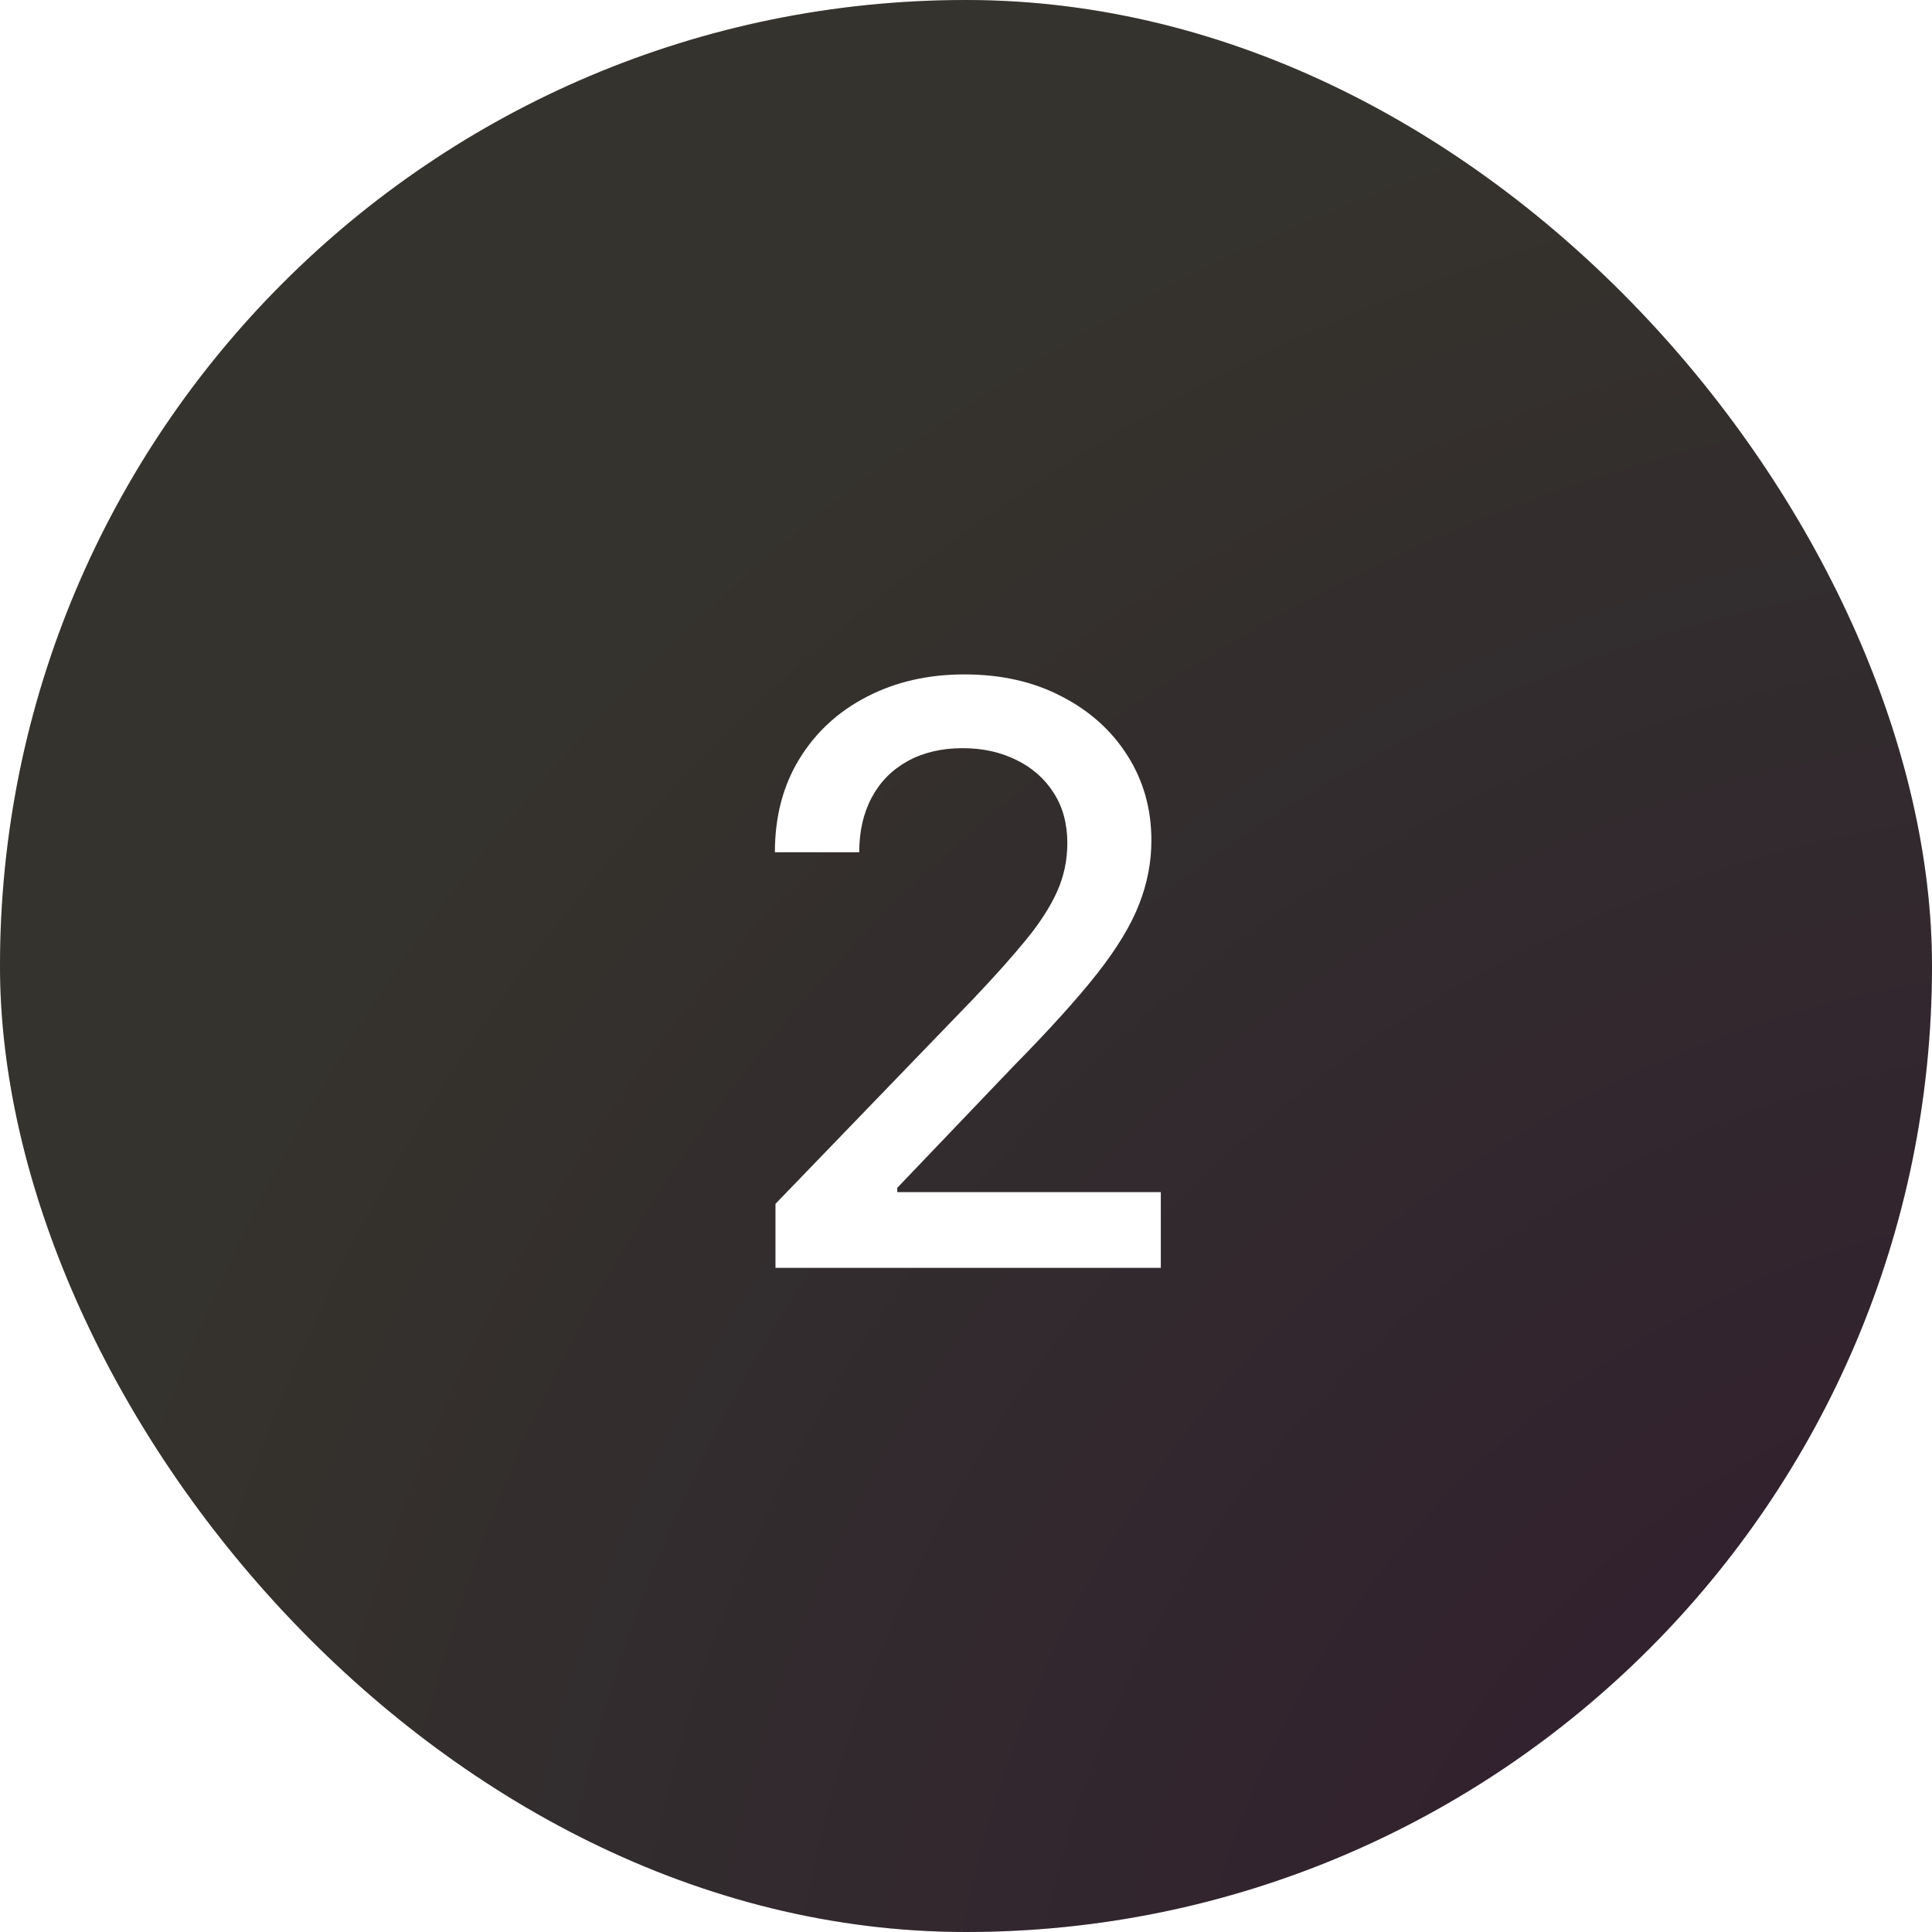
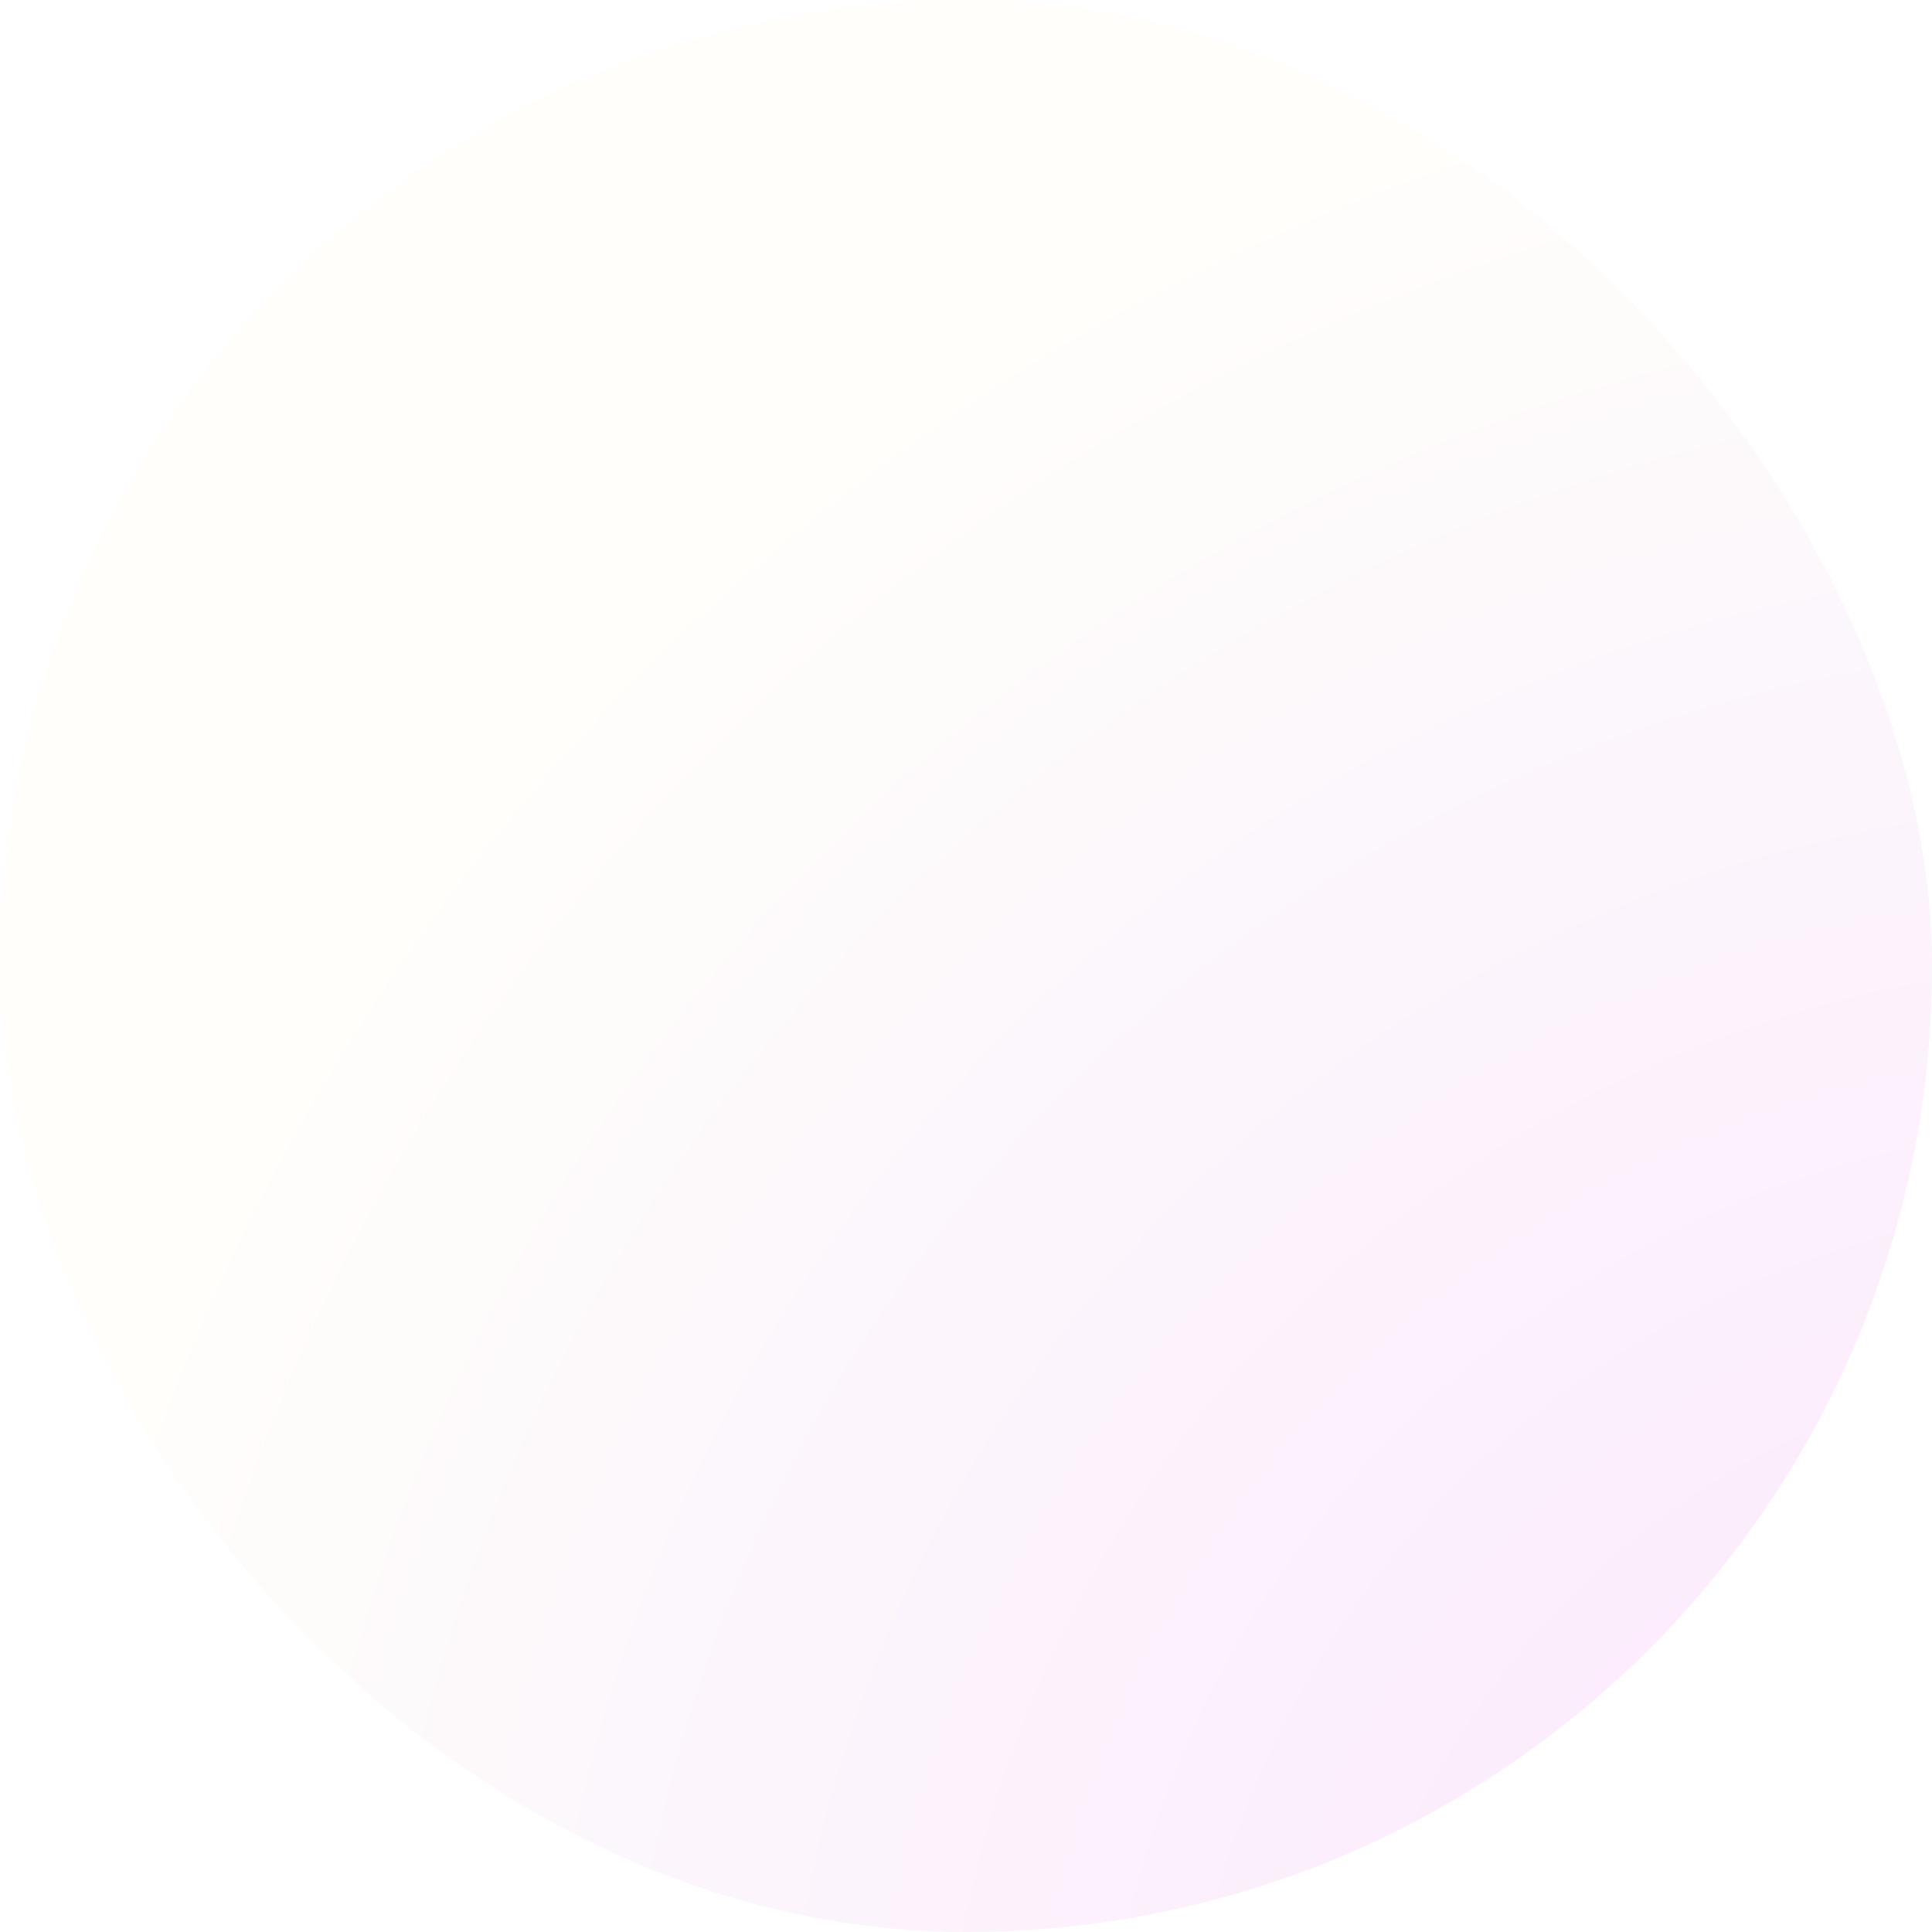
<svg xmlns="http://www.w3.org/2000/svg" width="96" height="96" viewBox="0 0 96 96" fill="none">
  <g filter="url(#filter0_ii_301_3650)">
-     <rect width="96" height="96" rx="48" fill="#12100D" />
    <rect width="96" height="96" rx="48" fill="url(#paint0_radial_301_3650)" fill-opacity="0.15" />
-     <path d="M38.533 63V59.818L48.376 49.619C49.428 48.511 50.294 47.541 50.976 46.707C51.667 45.865 52.183 45.064 52.524 44.307C52.865 43.549 53.035 42.744 53.035 41.892C53.035 40.926 52.808 40.093 52.354 39.392C51.899 38.682 51.279 38.137 50.493 37.758C49.707 37.37 48.822 37.176 47.837 37.176C46.795 37.176 45.886 37.389 45.109 37.815C44.333 38.242 43.736 38.843 43.32 39.619C42.903 40.396 42.695 41.305 42.695 42.347H38.504C38.504 40.576 38.911 39.028 39.726 37.702C40.54 36.376 41.658 35.349 43.078 34.619C44.499 33.881 46.113 33.511 47.922 33.511C49.749 33.511 51.359 33.876 52.751 34.605C54.153 35.325 55.247 36.31 56.033 37.56C56.819 38.8 57.212 40.202 57.212 41.764C57.212 42.844 57.008 43.9 56.601 44.932C56.203 45.964 55.507 47.115 54.513 48.383C53.519 49.643 52.136 51.172 50.365 52.972L44.584 59.023V59.236H57.68V63H38.533Z" fill="white" />
  </g>
  <defs>
    <filter id="filter0_ii_301_3650" x="-2" y="-2" width="100" height="100" filterUnits="userSpaceOnUse" color-interpolation-filters="sRGB">
      <feFlood flood-opacity="0" result="BackgroundImageFix" />
      <feBlend mode="normal" in="SourceGraphic" in2="BackgroundImageFix" result="shape" />
      <feColorMatrix in="SourceAlpha" type="matrix" values="0 0 0 0 0 0 0 0 0 0 0 0 0 0 0 0 0 0 127 0" result="hardAlpha" />
      <feOffset dx="2" dy="2" />
      <feGaussianBlur stdDeviation="1" />
      <feComposite in2="hardAlpha" operator="arithmetic" k2="-1" k3="1" />
      <feColorMatrix type="matrix" values="0 0 0 0 1 0 0 0 0 1 0 0 0 0 1 0 0 0 0.564 0" />
      <feBlend mode="normal" in2="shape" result="effect1_innerShadow_301_3650" />
      <feColorMatrix in="SourceAlpha" type="matrix" values="0 0 0 0 0 0 0 0 0 0 0 0 0 0 0 0 0 0 127 0" result="hardAlpha" />
      <feOffset dx="-2" dy="-2" />
      <feGaussianBlur stdDeviation="1" />
      <feComposite in2="hardAlpha" operator="arithmetic" k2="-1" k3="1" />
      <feColorMatrix type="matrix" values="0 0 0 0 0.767 0 0 0 0 0.554 0 0 0 0 0.77 0 0 0 0.564 0" />
      <feBlend mode="normal" in2="effect1_innerShadow_301_3650" result="effect2_innerShadow_301_3650" />
    </filter>
    <radialGradient id="paint0_radial_301_3650" cx="0" cy="0" r="1" gradientUnits="userSpaceOnUse" gradientTransform="translate(106.4 108.8) rotate(-134.373) scale(129.267 125.777)">
      <stop stop-color="#E446F2" />
      <stop offset="0.611" stop-color="#EAC9E7" />
      <stop offset="0.836" stop-color="#FFF6E0" />
    </radialGradient>
  </defs>
</svg>